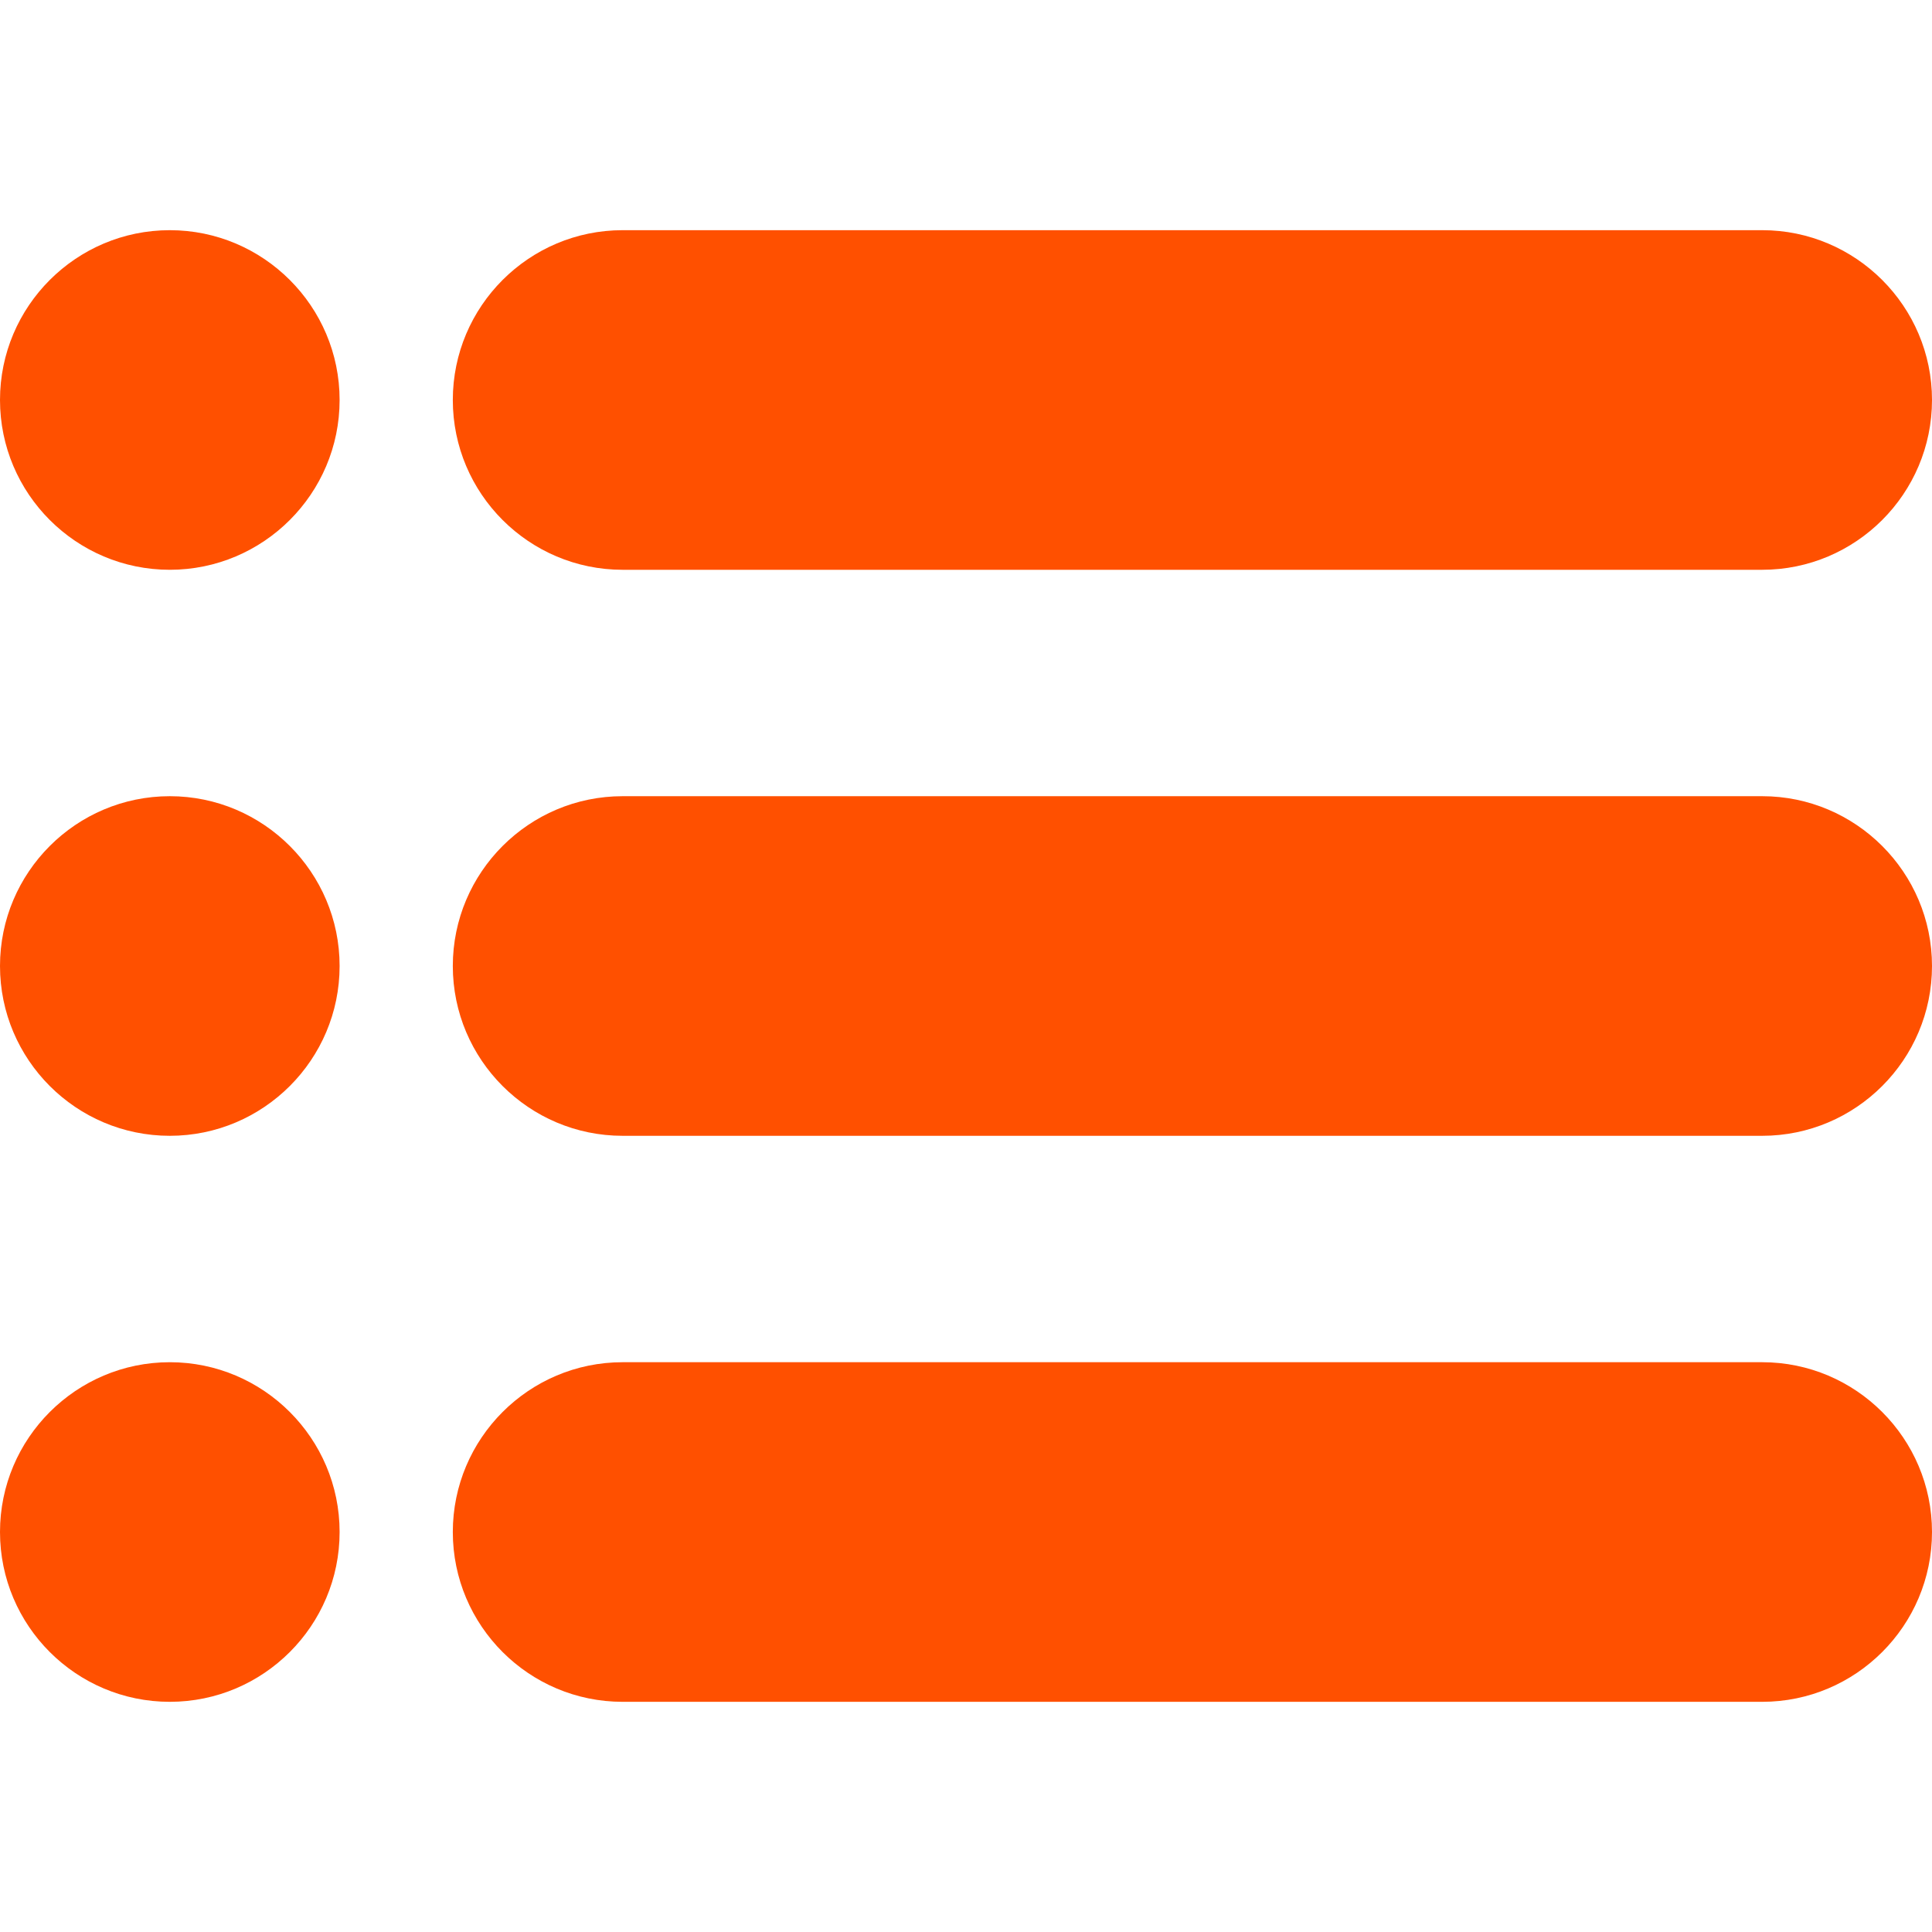
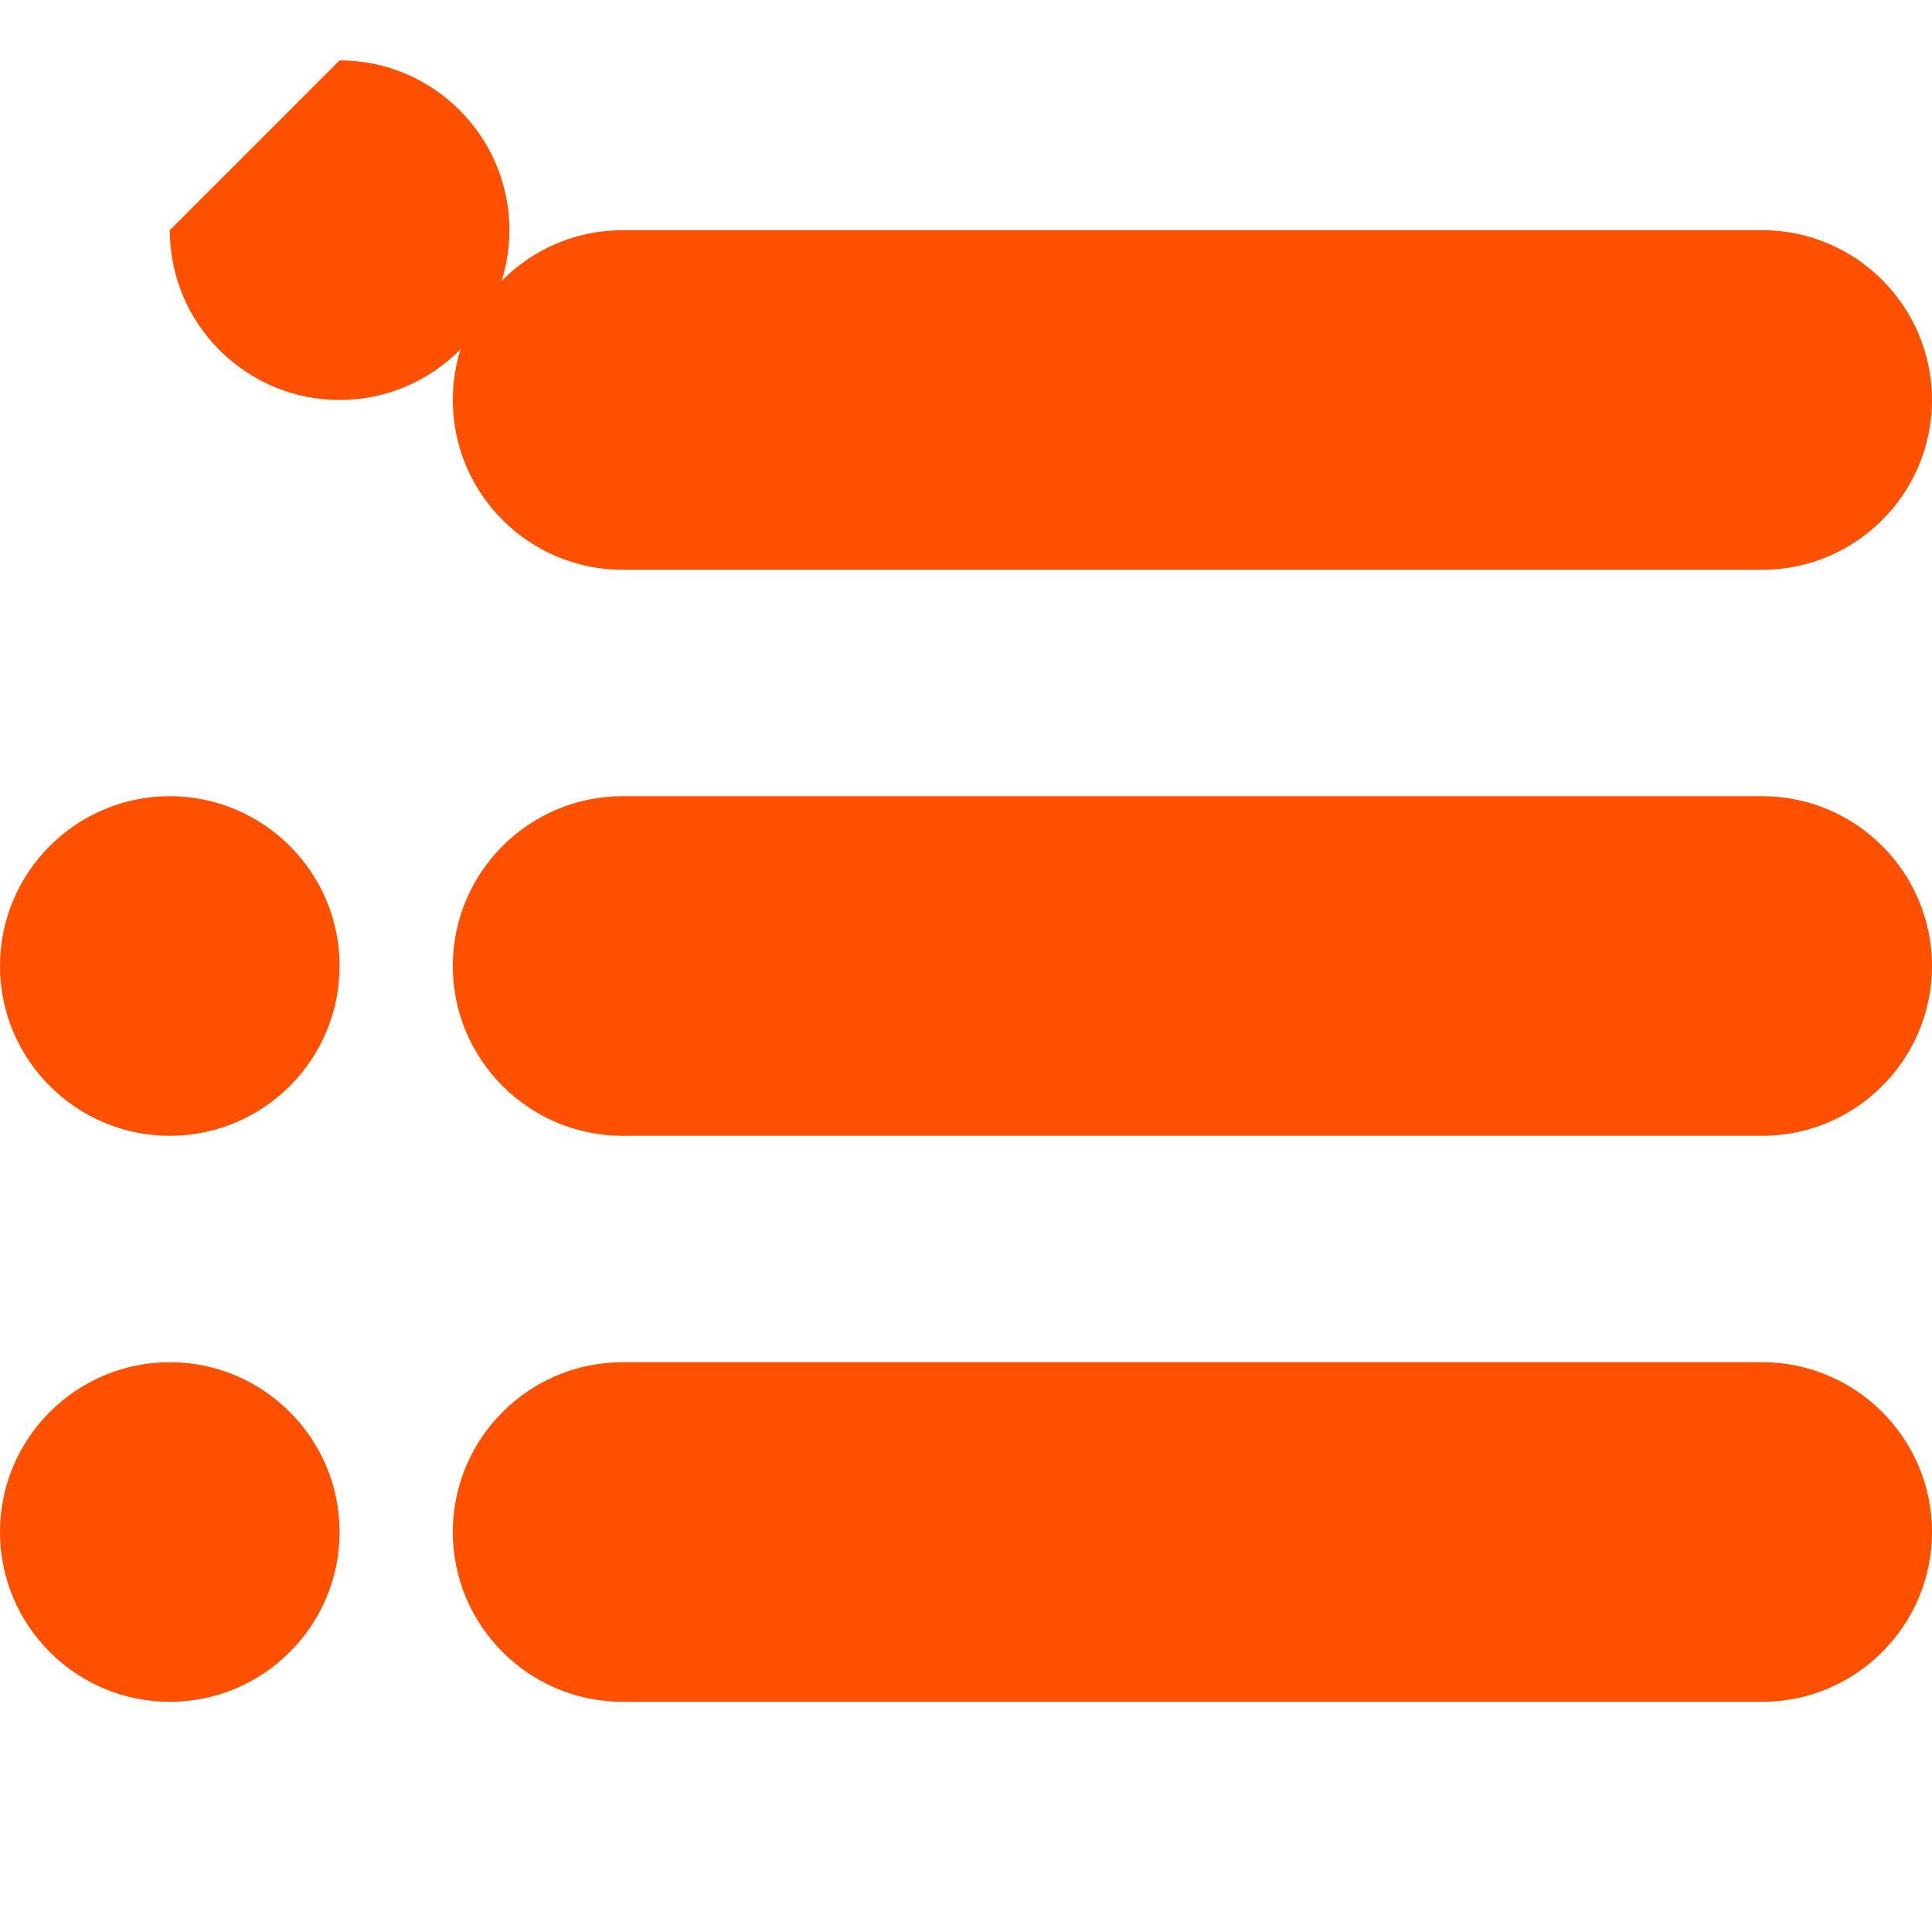
<svg xmlns="http://www.w3.org/2000/svg" fill="#ff5000" viewBox="0 0 512 512">
-   <path d="M467 61H165c-24.82 0-45 20.19-45 45 0 24.82 20.18 45 45 45h302c24.81 0 45-20.18 45-45 0-24.81-20.19-45-45-45zm0 150H165c-24.82 0-45 20.19-45 45 0 24.82 20.18 45 45 45h302c24.81 0 45-20.18 45-45 0-24.81-20.19-45-45-45zm0 150H165c-24.82 0-45 20.19-45 45 0 24.82 20.18 45 45 45h302c24.81 0 45-20.18 45-45 0-24.81-20.19-45-45-45zM45 61C20.18 61 0 81.19 0 106c0 24.82 20.18 45 45 45 24.81 0 45-20.18 45-45 0-24.81-20.19-45-45-45zm0 150c-24.82 0-45 20.19-45 45 0 24.82 20.18 45 45 45 24.81 0 45-20.18 45-45 0-24.81-20.19-45-45-45zm0 150c-24.82 0-45 20.19-45 45 0 24.82 20.18 45 45 45 24.81 0 45-20.18 45-45 0-24.81-20.19-45-45-45z" />
+   <path d="M467 61H165c-24.82 0-45 20.19-45 45 0 24.82 20.18 45 45 45h302c24.81 0 45-20.18 45-45 0-24.81-20.19-45-45-45zm0 150H165c-24.82 0-45 20.19-45 45 0 24.82 20.18 45 45 45h302c24.81 0 45-20.18 45-45 0-24.81-20.19-45-45-45zm0 150H165c-24.82 0-45 20.19-45 45 0 24.82 20.18 45 45 45h302c24.81 0 45-20.18 45-45 0-24.81-20.19-45-45-45zM45 61c0 24.82 20.18 45 45 45 24.81 0 45-20.18 45-45 0-24.81-20.19-45-45-45zm0 150c-24.82 0-45 20.19-45 45 0 24.82 20.18 45 45 45 24.81 0 45-20.18 45-45 0-24.81-20.19-45-45-45zm0 150c-24.82 0-45 20.19-45 45 0 24.82 20.18 45 45 45 24.81 0 45-20.18 45-45 0-24.81-20.19-45-45-45z" />
</svg>